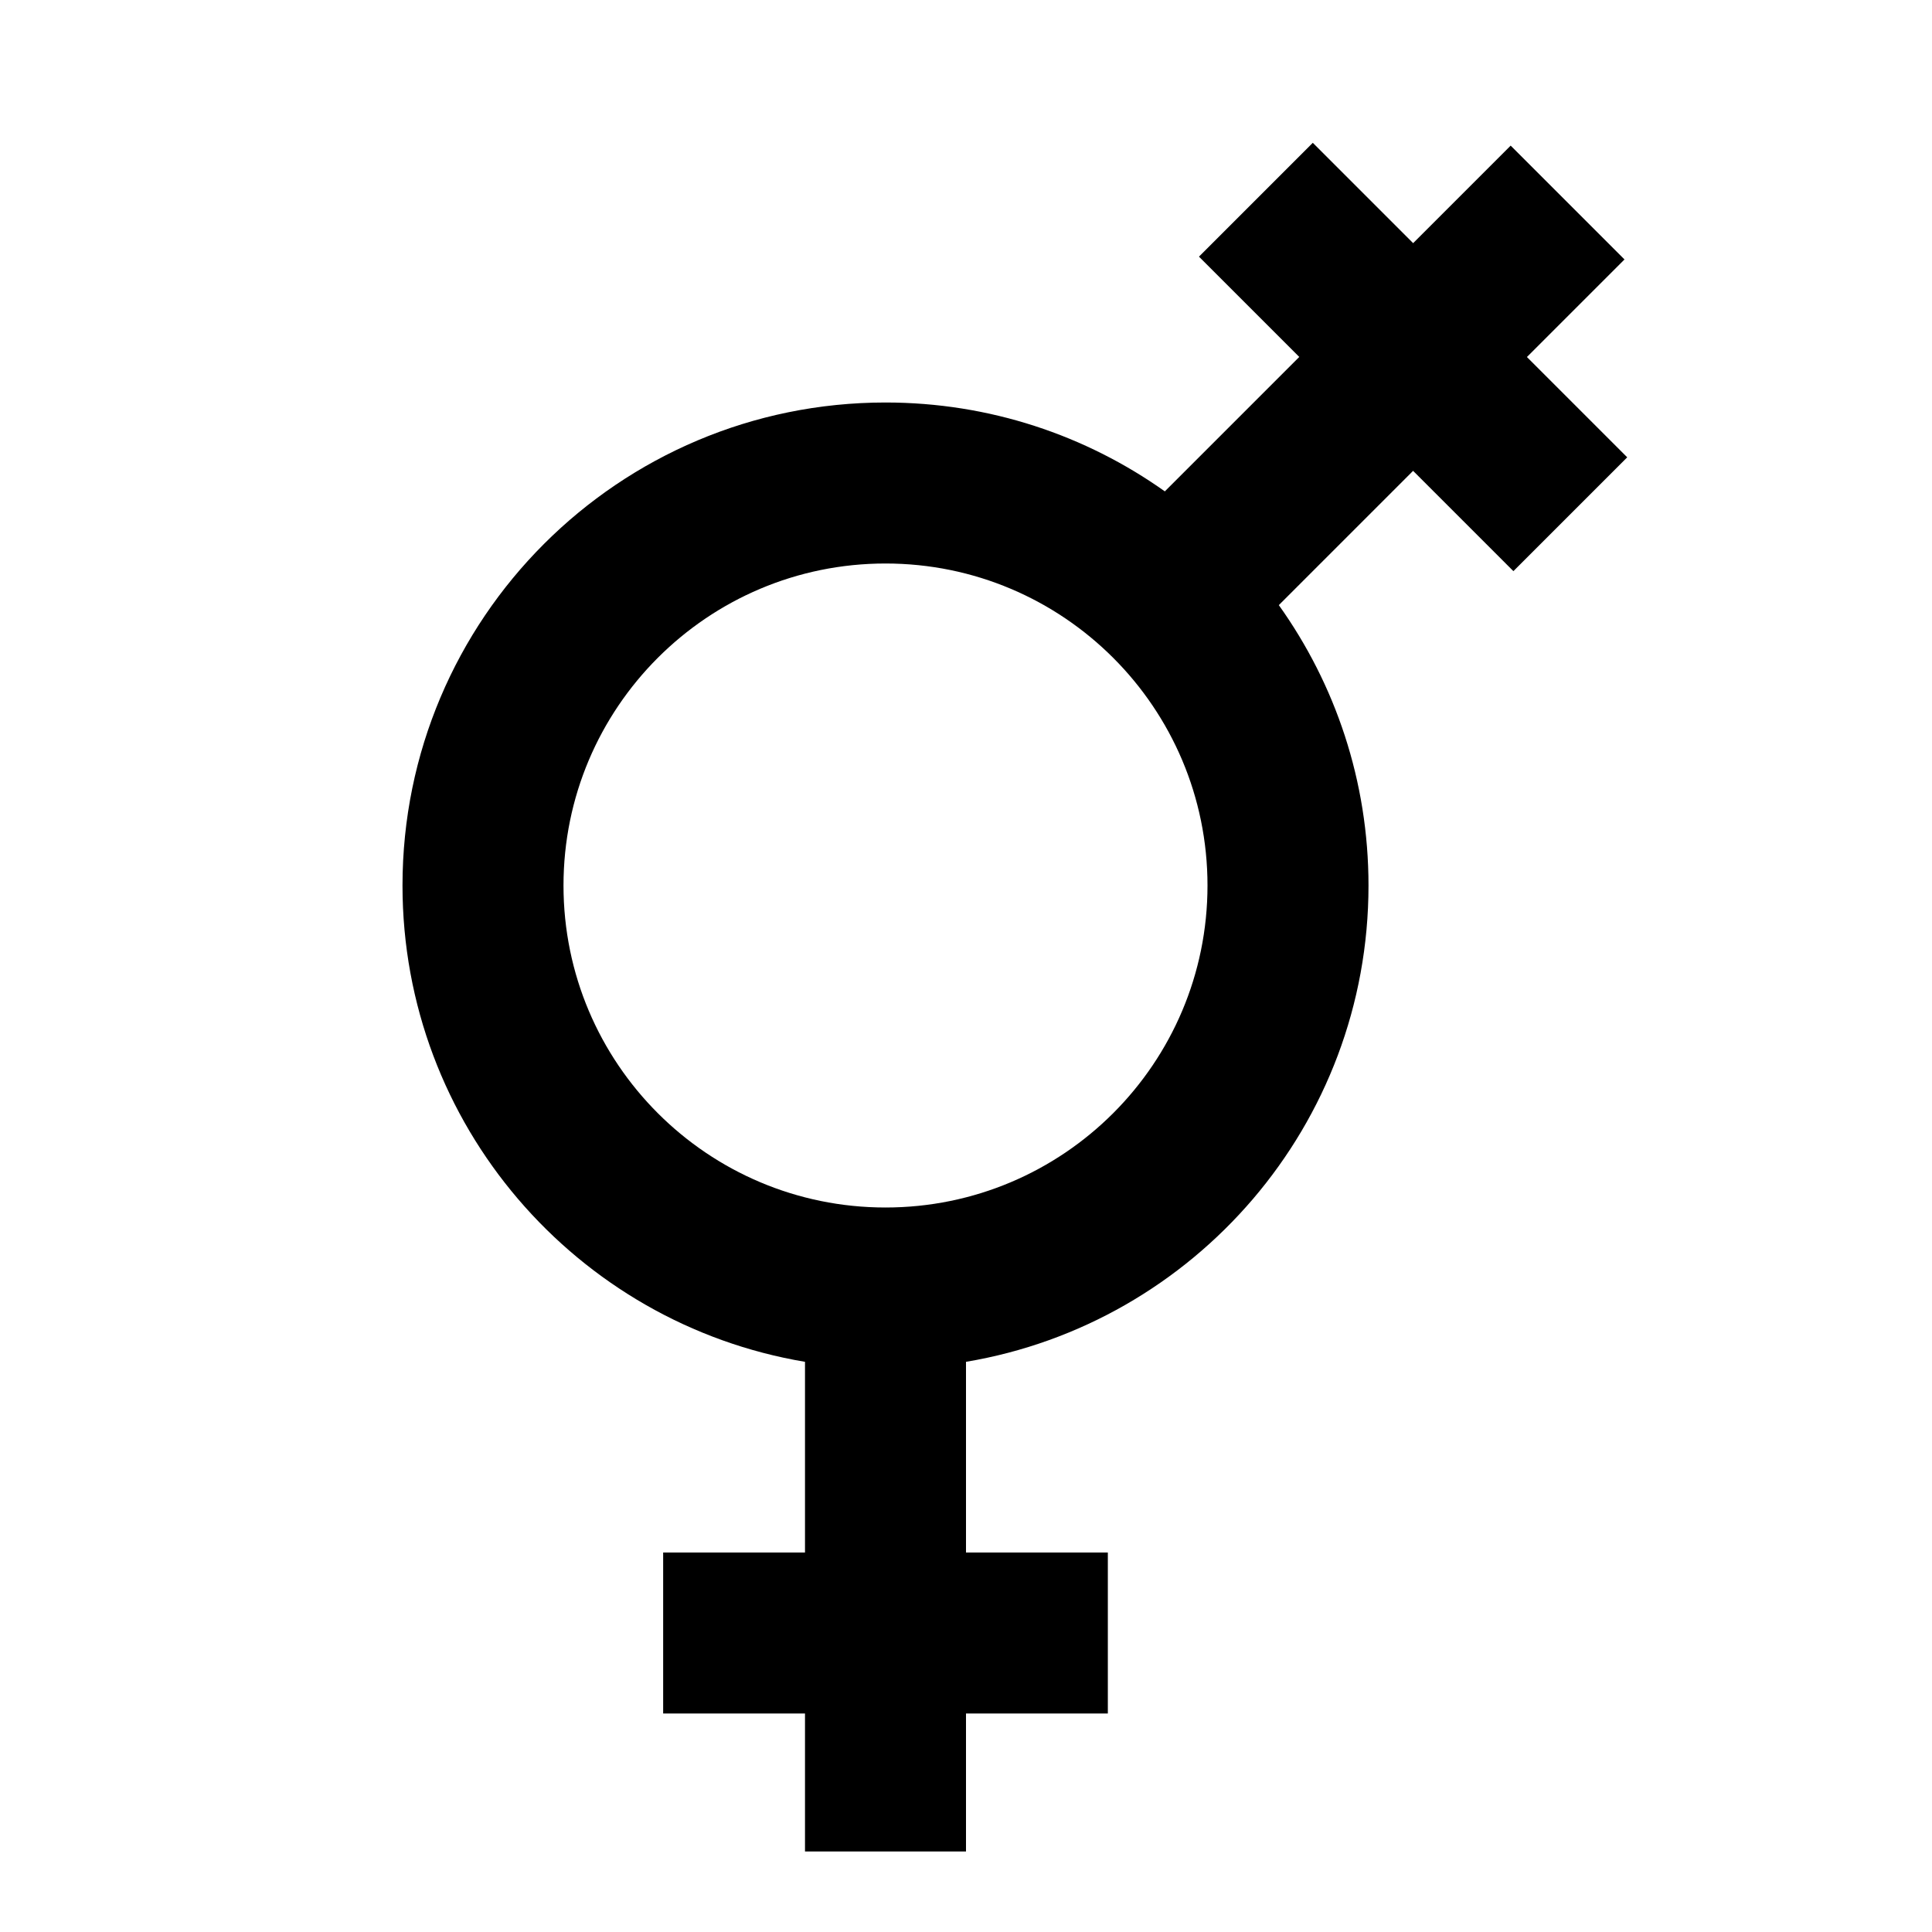
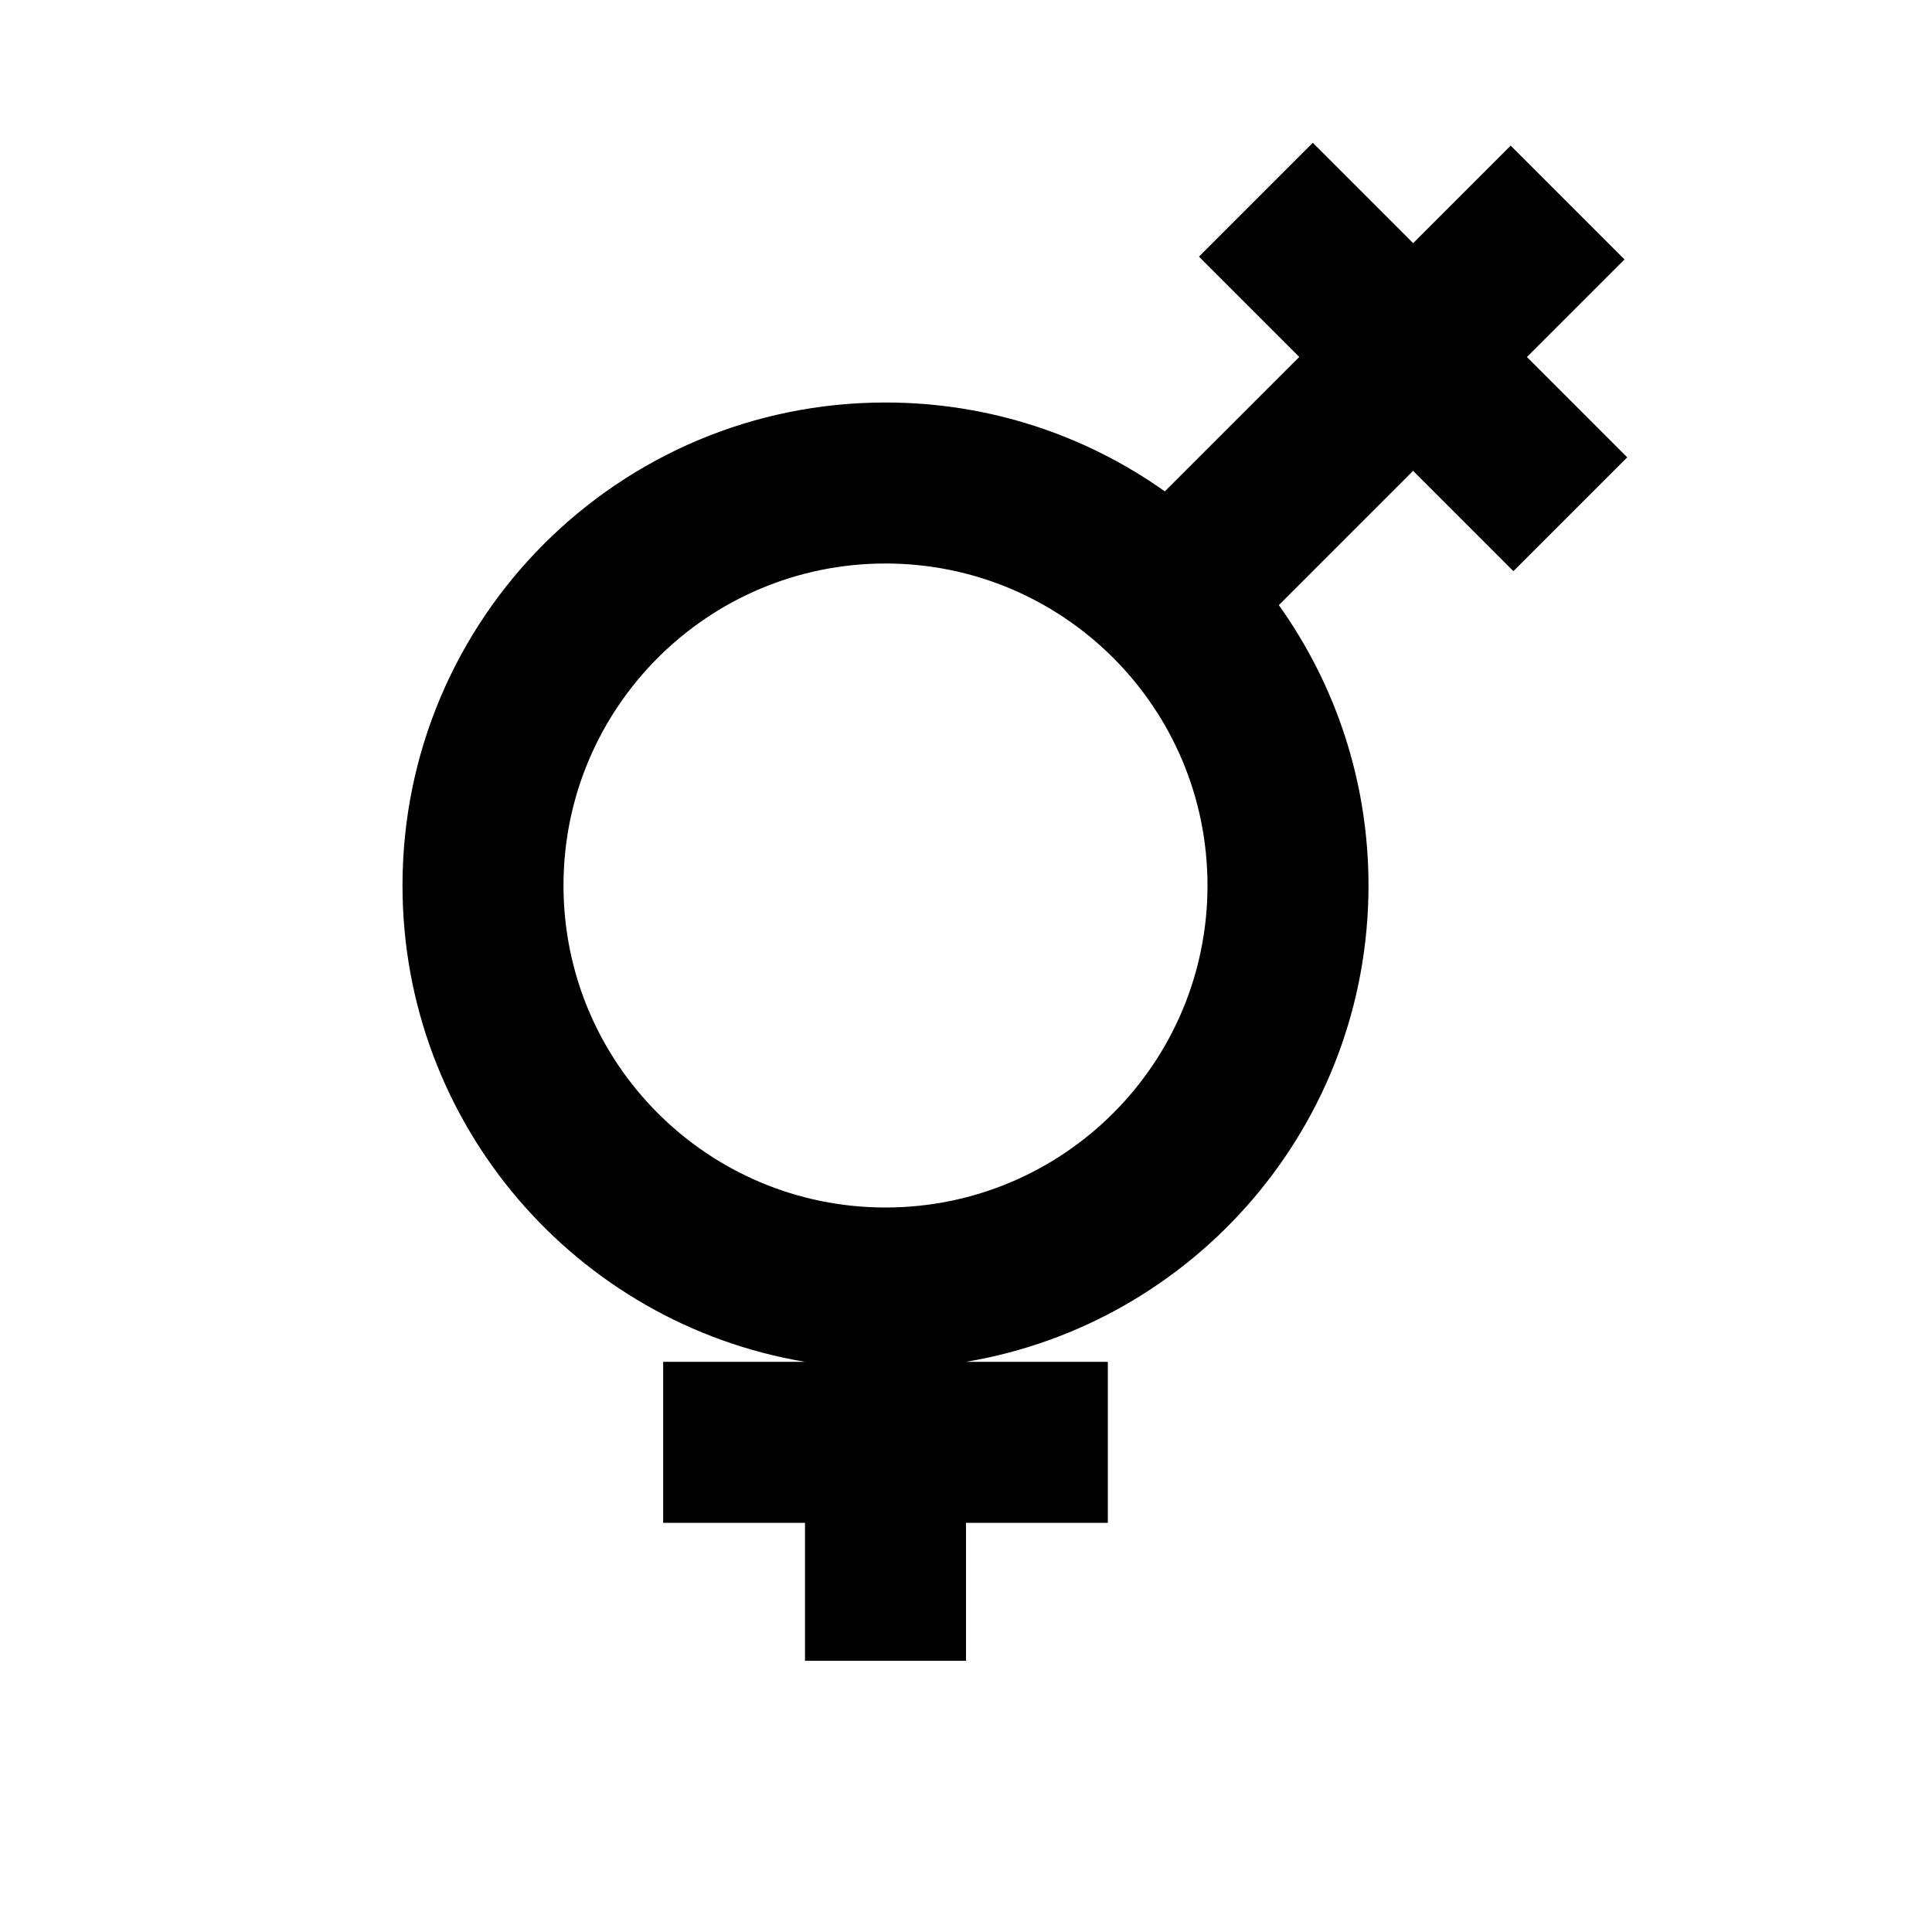
<svg xmlns="http://www.w3.org/2000/svg" fill="none" viewBox="0 0 24 24" id="Gender-Lesbian-2--Streamline-Sharp">
  <desc>
    Gender Lesbian 2 Streamline Icon: https://streamlinehq.com
  </desc>
  <g id="gender-lesbian-2--gender-lesbian-symbol-sign">
-     <path id="Union" fill="#000000" fill-rule="evenodd" d="m17.554 3.02 -1.246 -1.246 -1.414 1.414 1.246 1.246 -1.67 1.67C13.491 5.409 12.293 5 11 5c-3.314 0 -6 2.686 -6 6 0 2.973 2.162 5.441 5 5.917v2.369h-1.762v2h1.762v1.714h2v-1.714h1.762v-2h-1.762V16.917C14.838 16.441 17 13.973 17 11c0 -1.299 -0.413 -2.501 -1.114 -3.483l1.668 -1.668 1.246 1.246 1.414 -1.414 -1.246 -1.246 1.212 -1.212 -1.414 -1.414 -1.212 1.212ZM11 7c-2.209 0 -4 1.791 -4 4 0 2.209 1.791 4 4 4 2.209 0 4 -1.791 4 -4 0 -2.209 -1.791 -4 -4 -4Z" clip-rule="evenodd" stroke-width="1" />
+     <path id="Union" fill="#000000" fill-rule="evenodd" d="m17.554 3.02 -1.246 -1.246 -1.414 1.414 1.246 1.246 -1.67 1.67C13.491 5.409 12.293 5 11 5c-3.314 0 -6 2.686 -6 6 0 2.973 2.162 5.441 5 5.917h-1.762v2h1.762v1.714h2v-1.714h1.762v-2h-1.762V16.917C14.838 16.441 17 13.973 17 11c0 -1.299 -0.413 -2.501 -1.114 -3.483l1.668 -1.668 1.246 1.246 1.414 -1.414 -1.246 -1.246 1.212 -1.212 -1.414 -1.414 -1.212 1.212ZM11 7c-2.209 0 -4 1.791 -4 4 0 2.209 1.791 4 4 4 2.209 0 4 -1.791 4 -4 0 -2.209 -1.791 -4 -4 -4Z" clip-rule="evenodd" stroke-width="1" />
  </g>
</svg>